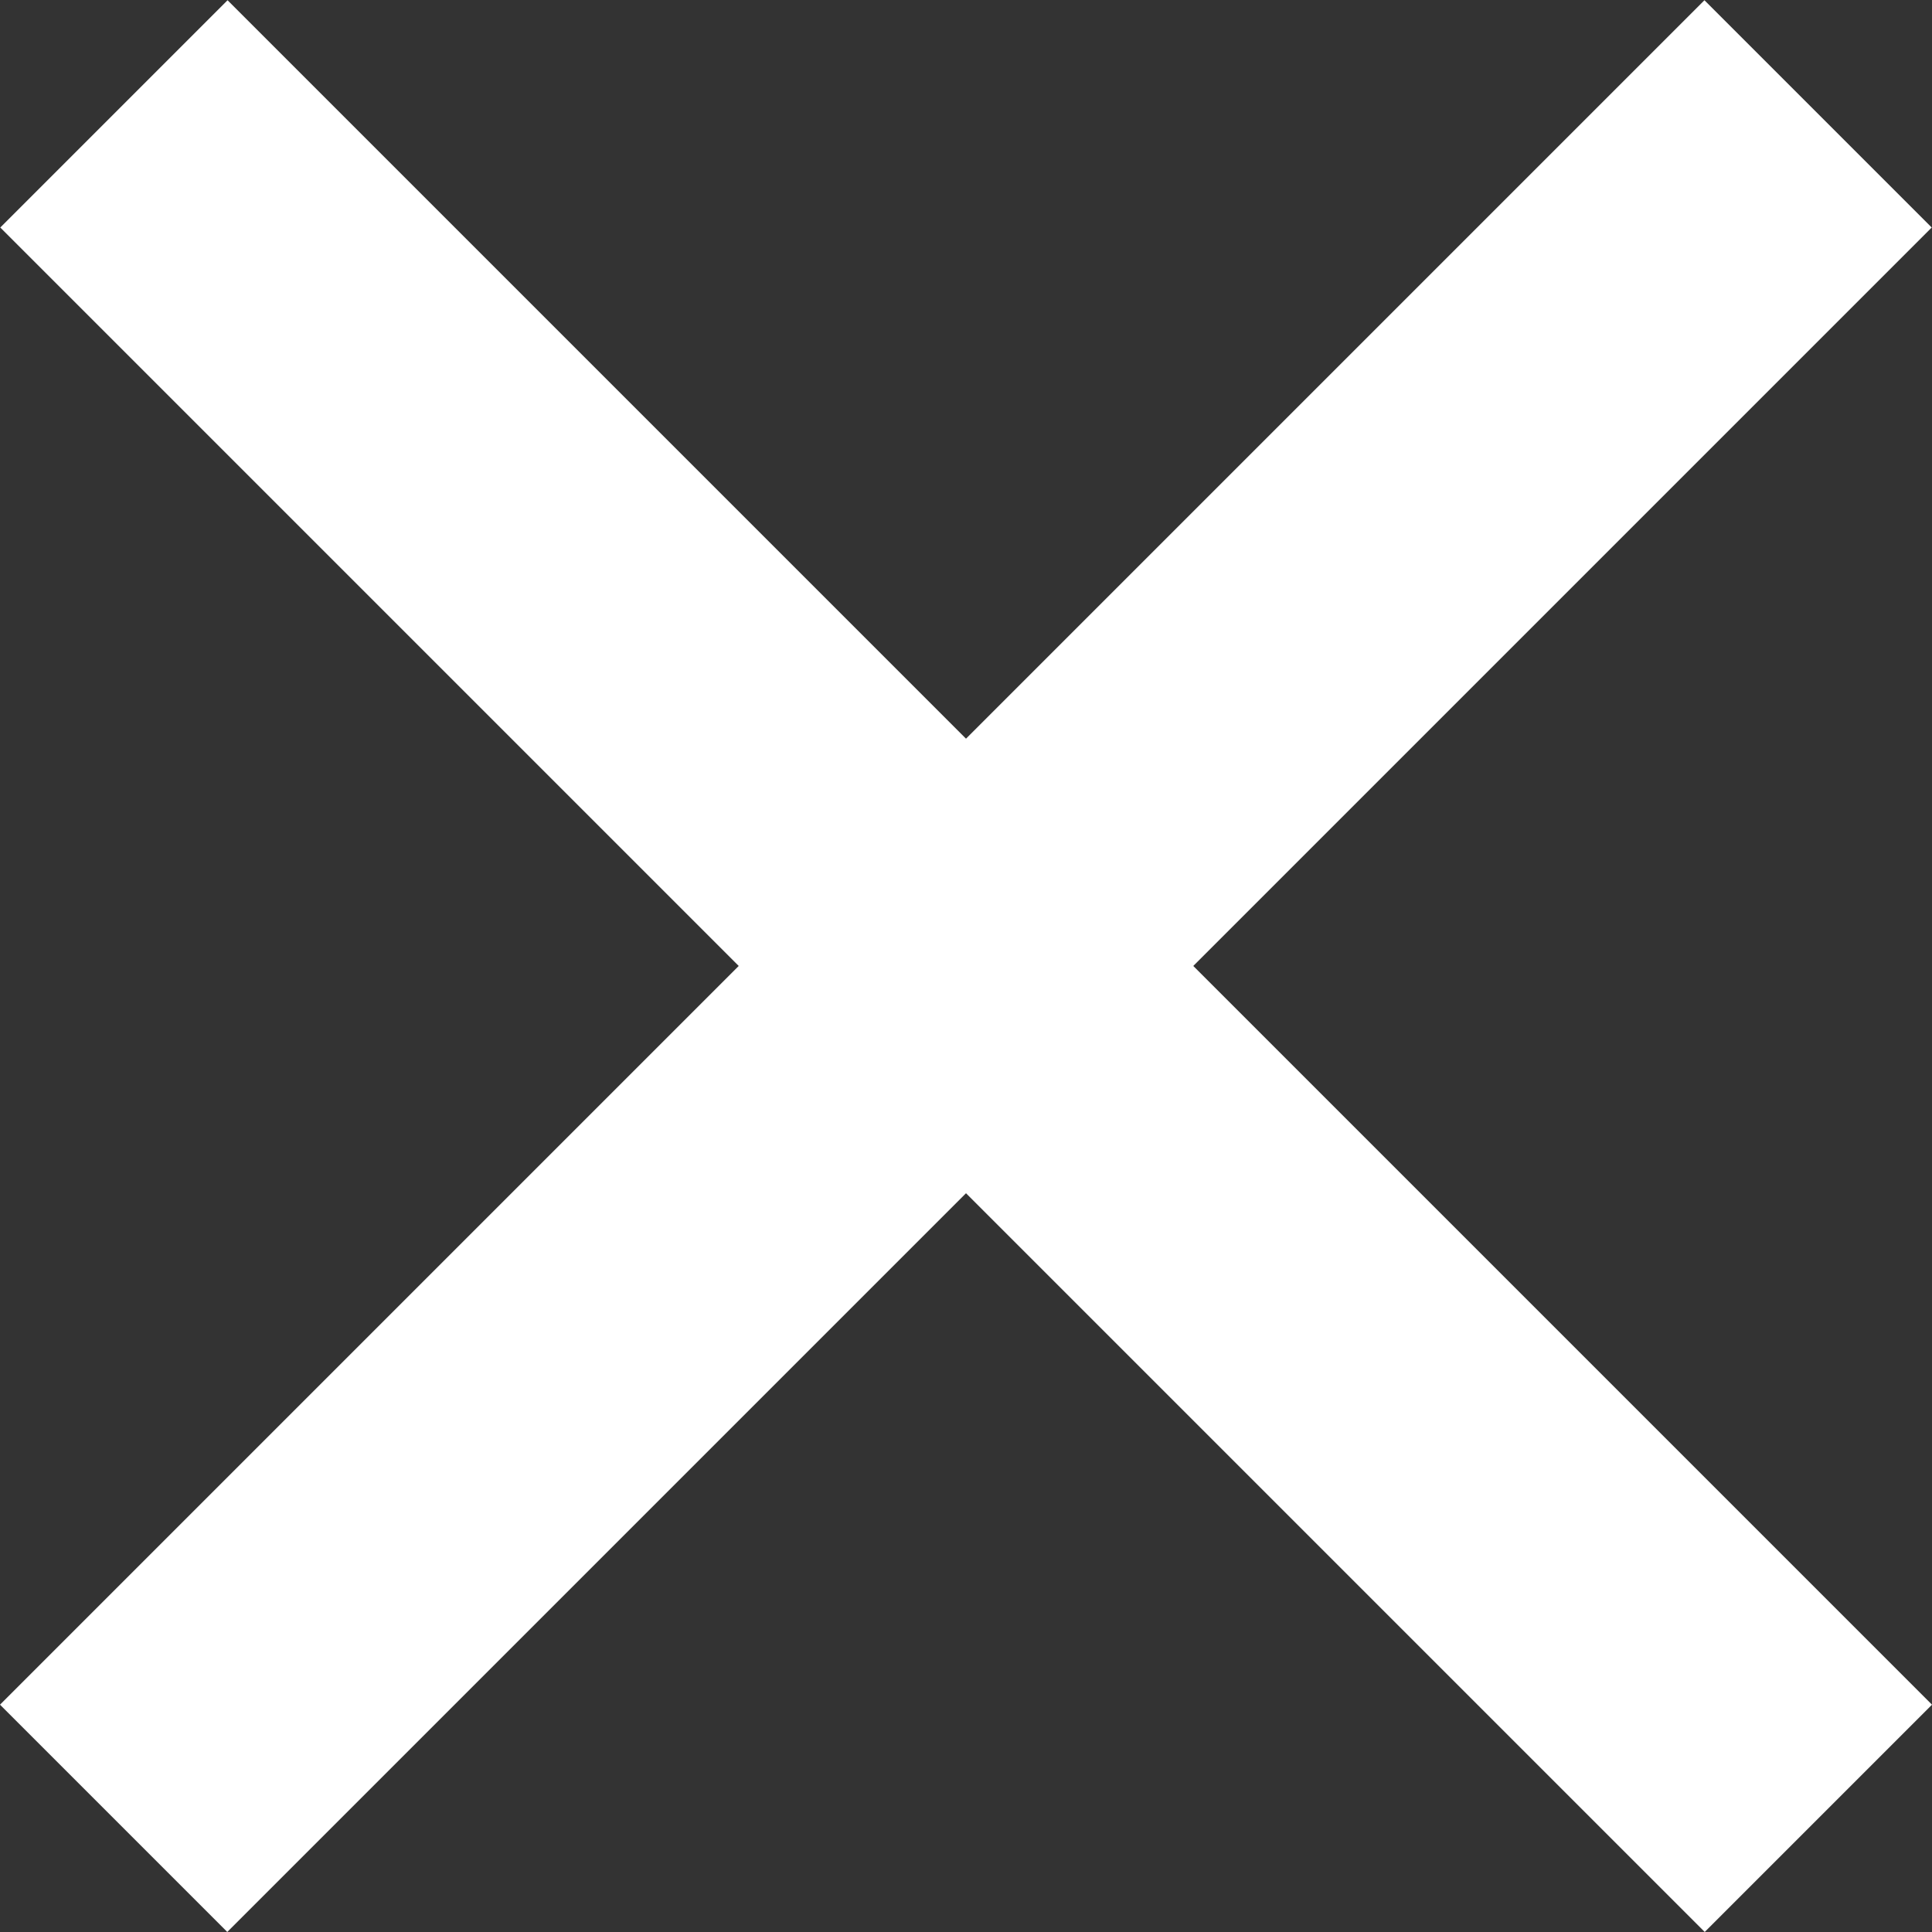
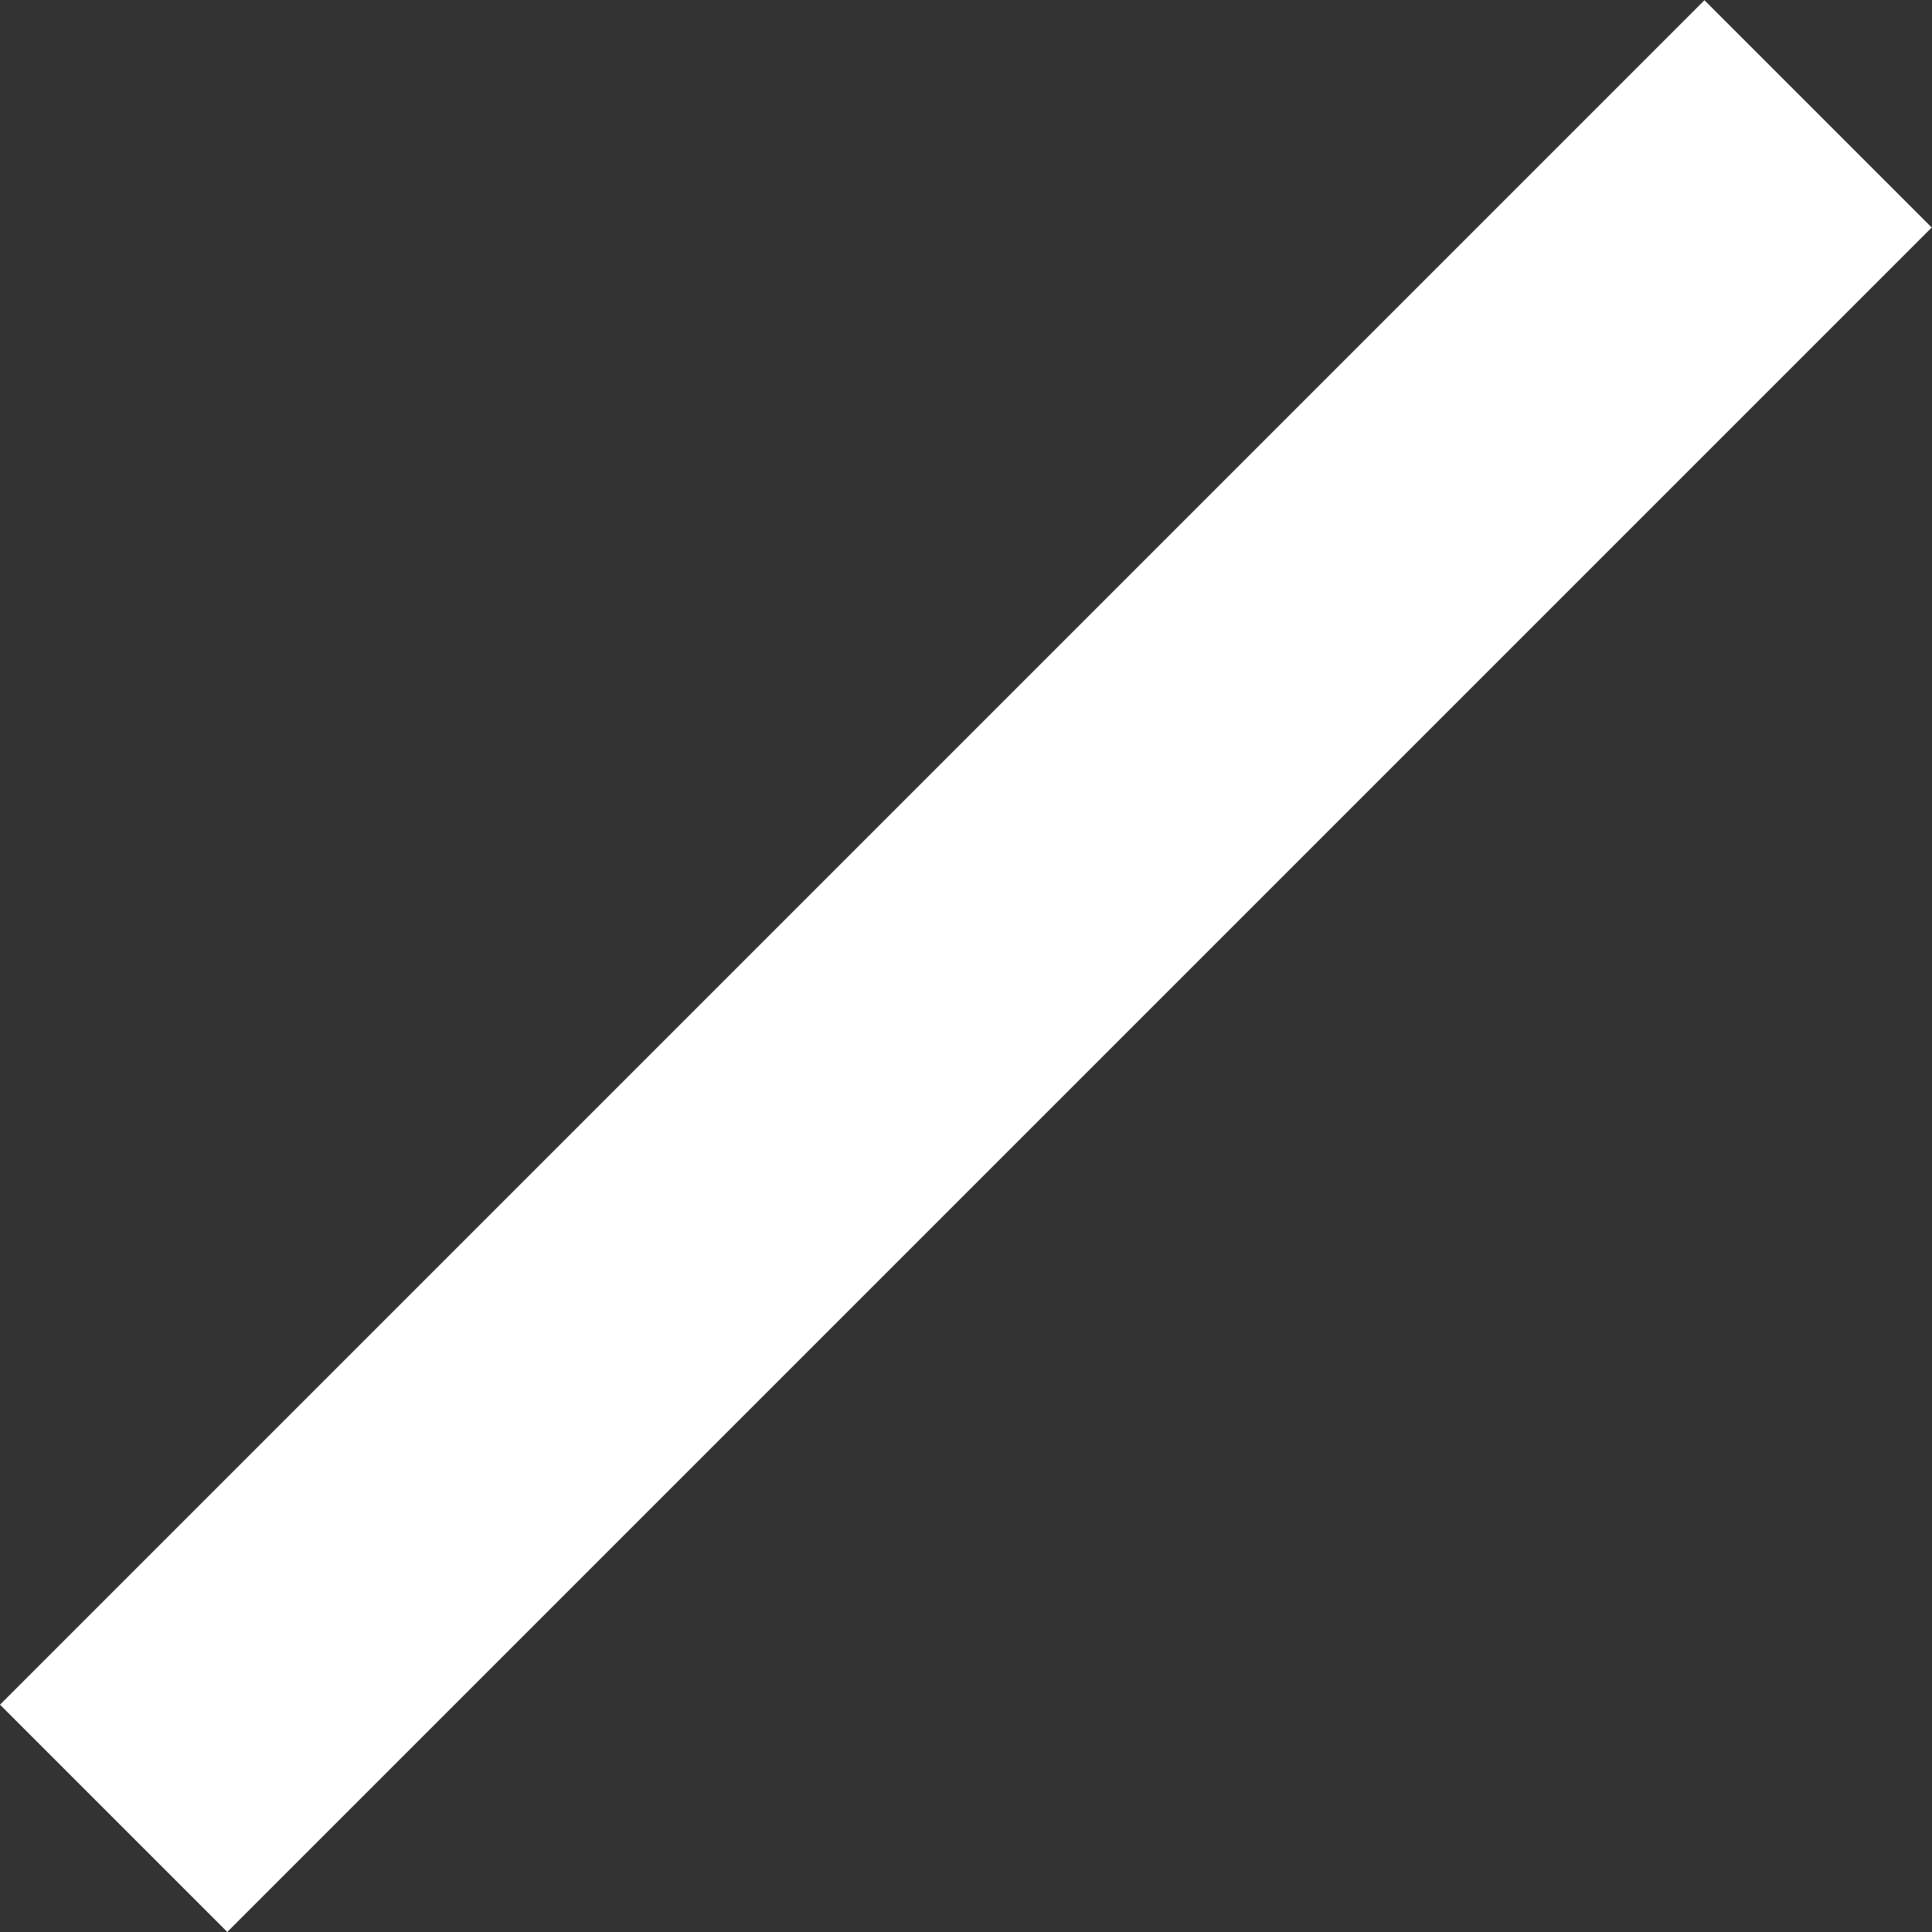
<svg xmlns="http://www.w3.org/2000/svg" width="49" height="49" viewBox="0 0 49 49" fill="none">
  <rect x="0" y="0" width="49" height="49" fill="#333333" stroke="none" />
  <rect width="61.144" height="8.153" transform="matrix(0.707 -0.707 0.707 0.707 0 43.235)" fill="white" />
-   <rect width="61.144" height="8.153" transform="matrix(-0.707 -0.707 -0.707 0.707 49 43.235)" fill="white" />
</svg>